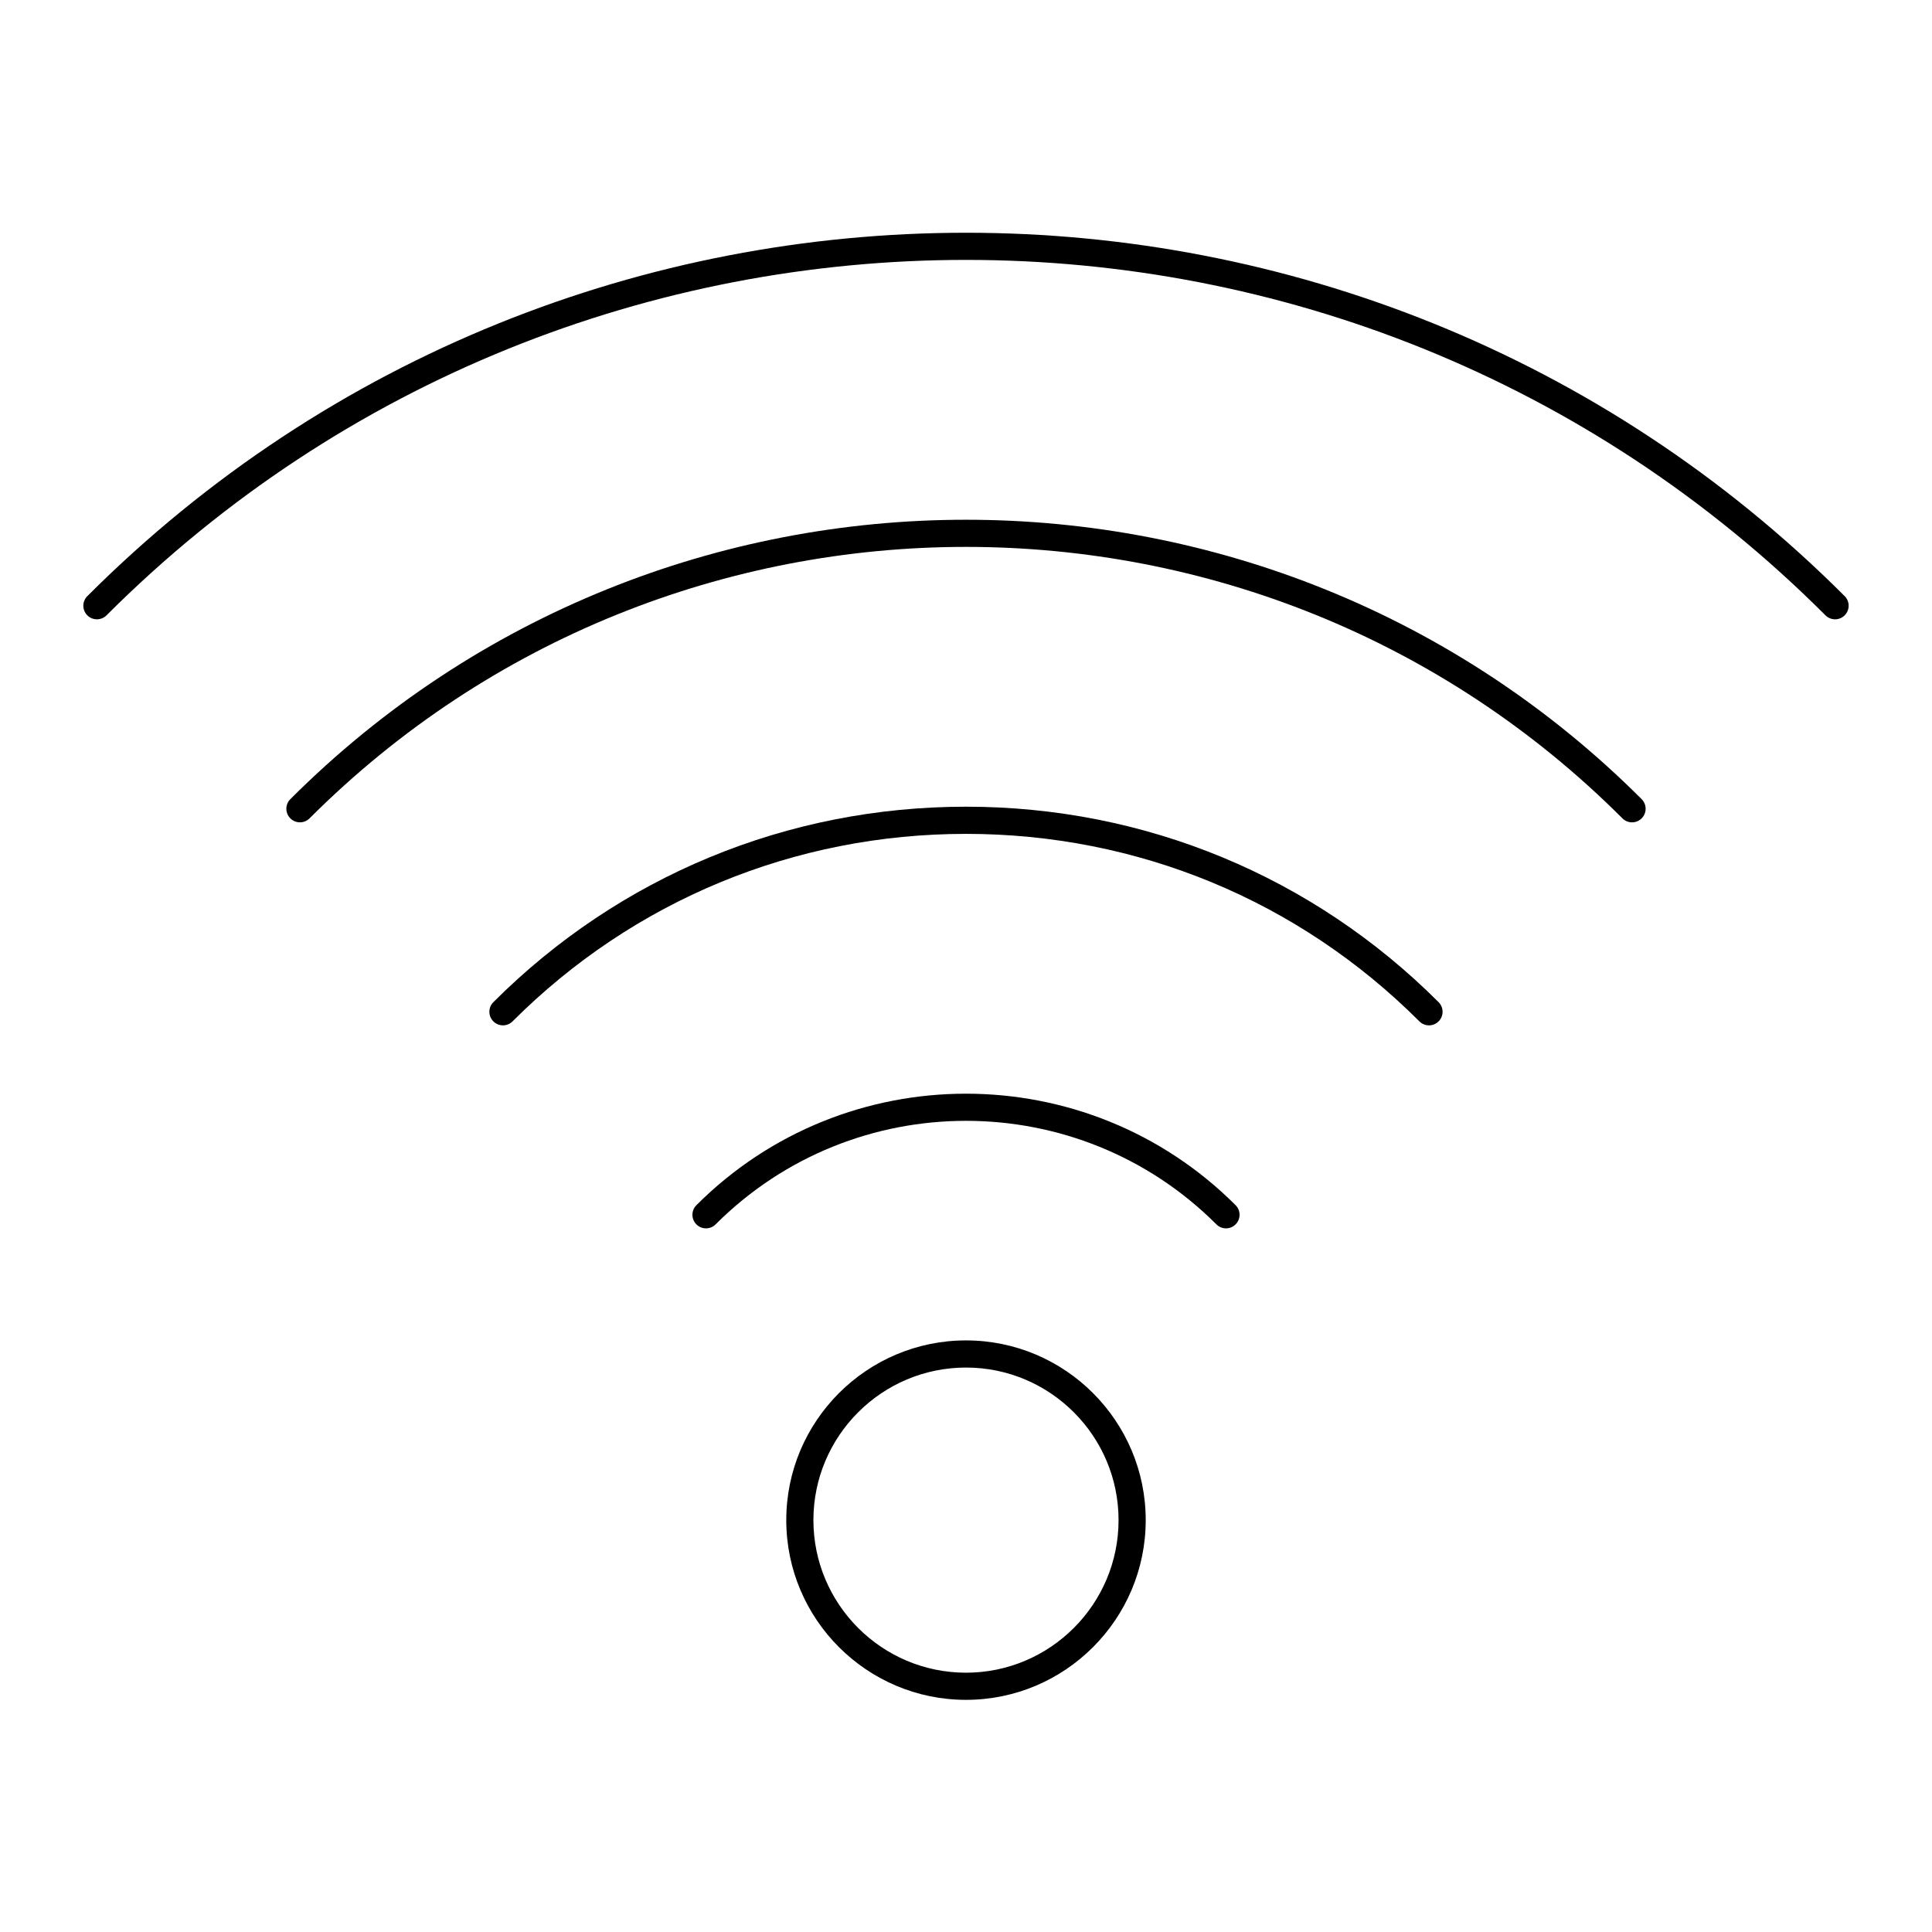
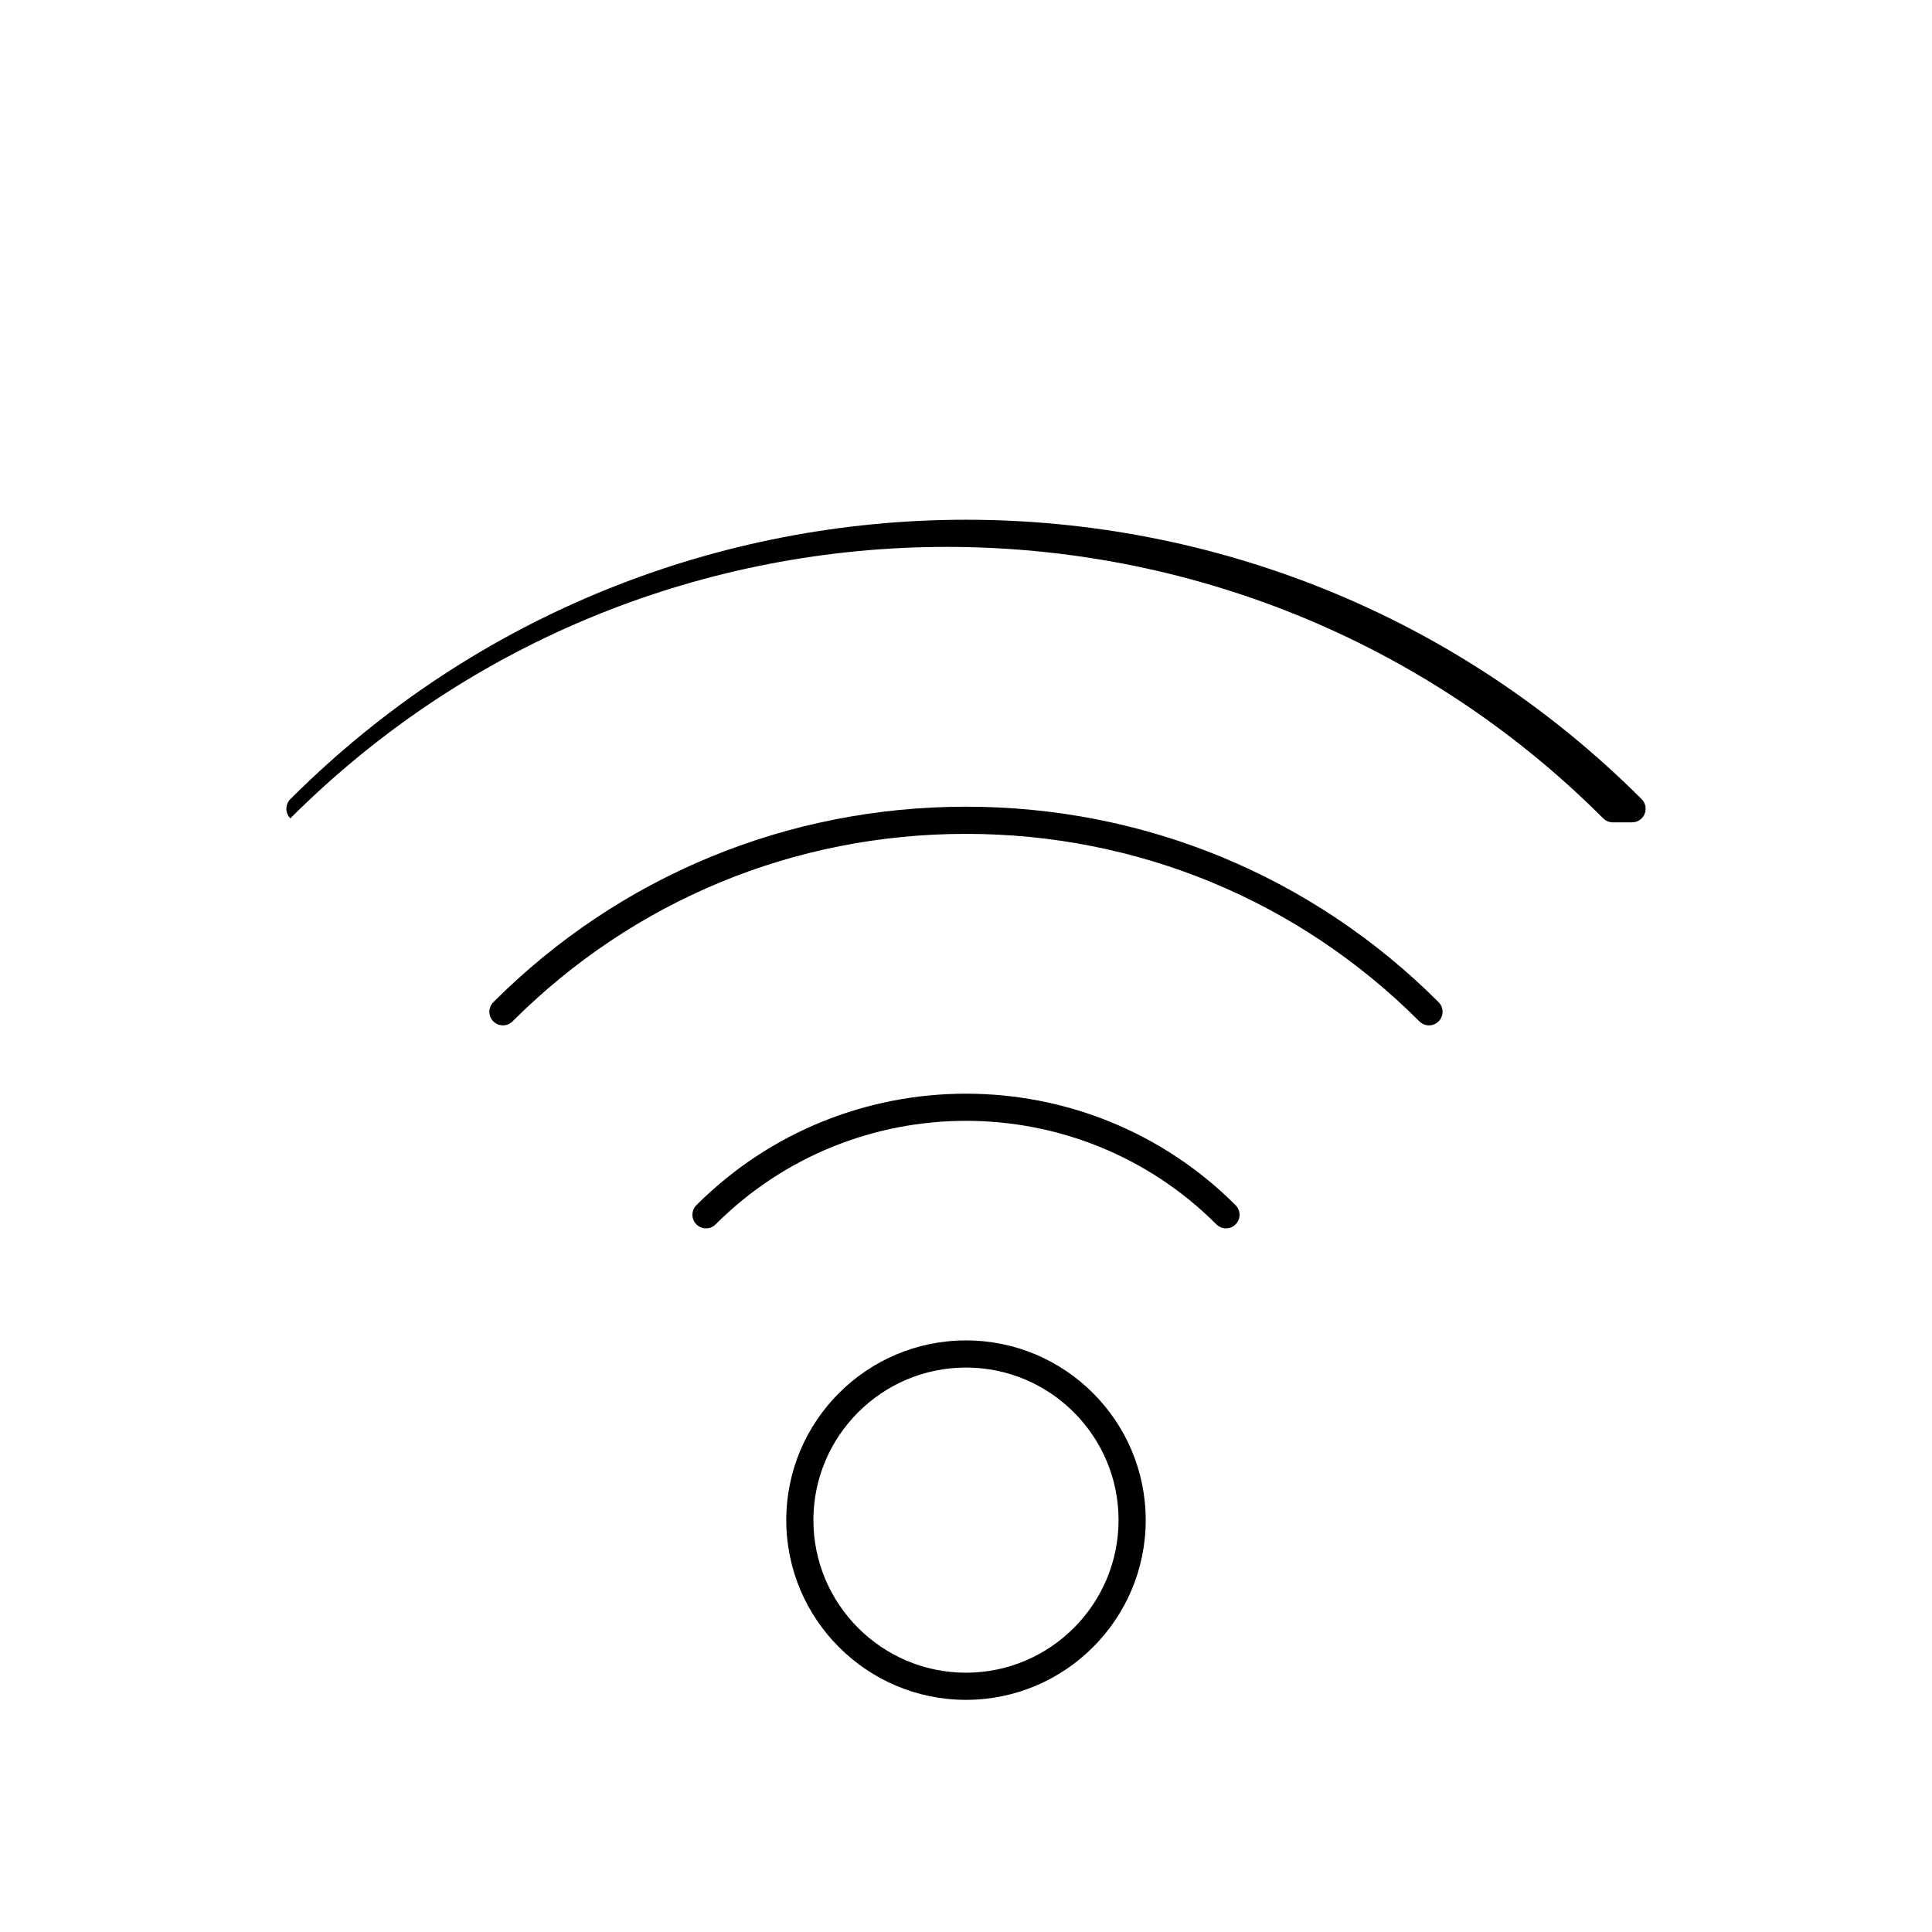
<svg xmlns="http://www.w3.org/2000/svg" fill="#000000" width="800px" height="800px" version="1.1" viewBox="144 144 512 512">
  <g>
-     <path d="m167.14 301.98c-1.406 1.406-1.406 3.684 0 5.09s3.684 1.406 5.09 0c125.59-125.59 329.95-125.59 455.54 0 0.703 0.703 1.625 1.055 2.543 1.055 0.922 0 1.84-0.352 2.543-1.055 1.406-1.406 1.406-3.684 0-5.09-128.4-128.4-337.32-128.4-465.71 0z" />
-     <path d="m576.51 361.93c0.922 0 1.84-0.352 2.543-1.055 1.406-1.406 1.406-3.684 0-5.09-98.73-98.73-259.38-98.73-358.11 0-1.406 1.406-1.406 3.684 0 5.09s3.684 1.406 5.09 0c95.926-95.922 252-95.922 347.93 0 0.703 0.703 1.621 1.055 2.543 1.055z" />
+     <path d="m576.51 361.93c0.922 0 1.84-0.352 2.543-1.055 1.406-1.406 1.406-3.684 0-5.09-98.73-98.73-259.38-98.73-358.11 0-1.406 1.406-1.406 3.684 0 5.09c95.926-95.922 252-95.922 347.93 0 0.703 0.703 1.621 1.055 2.543 1.055z" />
    <path d="m522.7 415.73c0.922 0 1.84-0.352 2.543-1.055 1.406-1.406 1.406-3.684 0-5.09-33.398-33.402-77.883-51.801-125.25-51.801-47.367 0-91.848 18.398-125.25 51.801-1.406 1.406-1.406 3.684 0 5.09s3.684 1.406 5.09 0c32.043-32.043 74.719-49.691 120.16-49.691 45.445 0 88.117 17.648 120.16 49.691 0.703 0.703 1.621 1.055 2.543 1.055z" />
    <path d="m468.9 469.53c0.922 0 1.84-0.352 2.543-1.055 1.406-1.406 1.406-3.684 0-5.09-39.395-39.395-103.5-39.395-142.89 0-1.406 1.406-1.406 3.684 0 5.09s3.684 1.406 5.09 0c36.59-36.59 96.125-36.59 132.72 0 0.699 0.703 1.621 1.055 2.543 1.055z" />
    <path d="m352.37 546.85c0 26.262 21.367 47.629 47.629 47.629s47.629-21.367 47.629-47.629c0-26.262-21.367-47.629-47.629-47.629-26.266 0-47.629 21.367-47.629 47.629zm88.059 0c0 22.293-18.137 40.434-40.434 40.434-22.293 0-40.434-18.137-40.434-40.434 0.004-22.297 18.141-40.434 40.438-40.434 22.293 0 40.43 18.137 40.43 40.434z" />
  </g>
</svg>